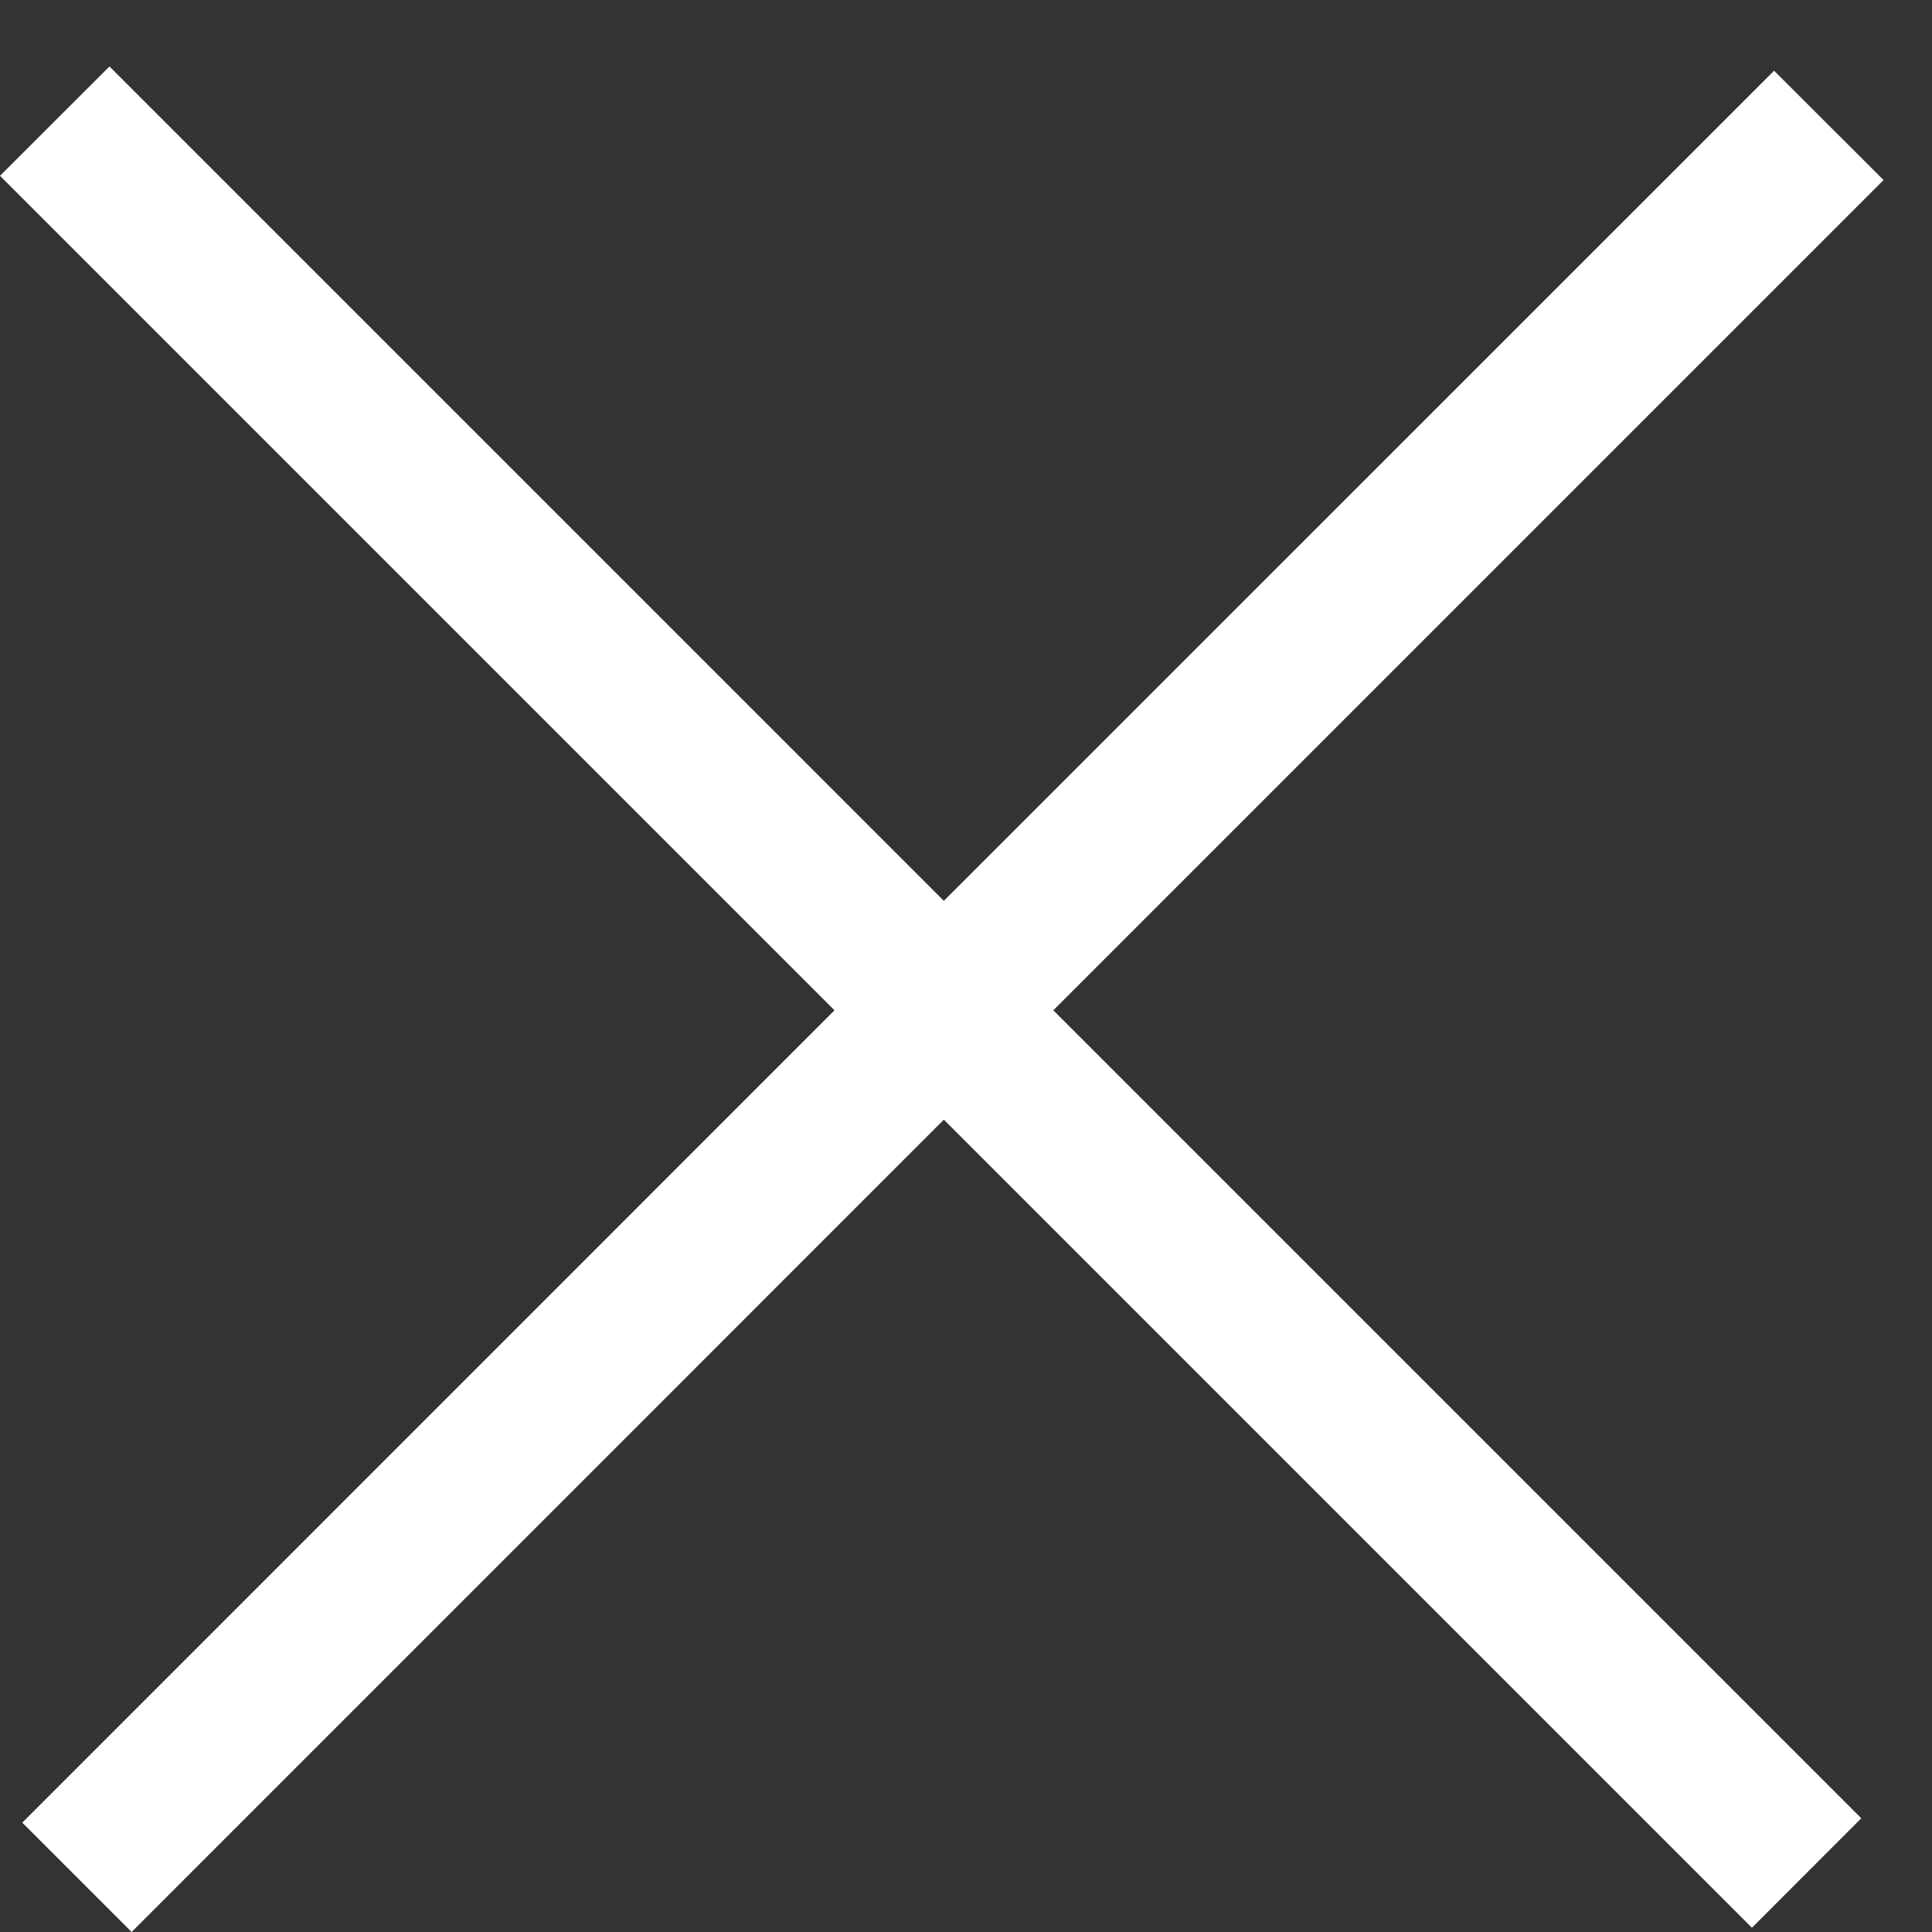
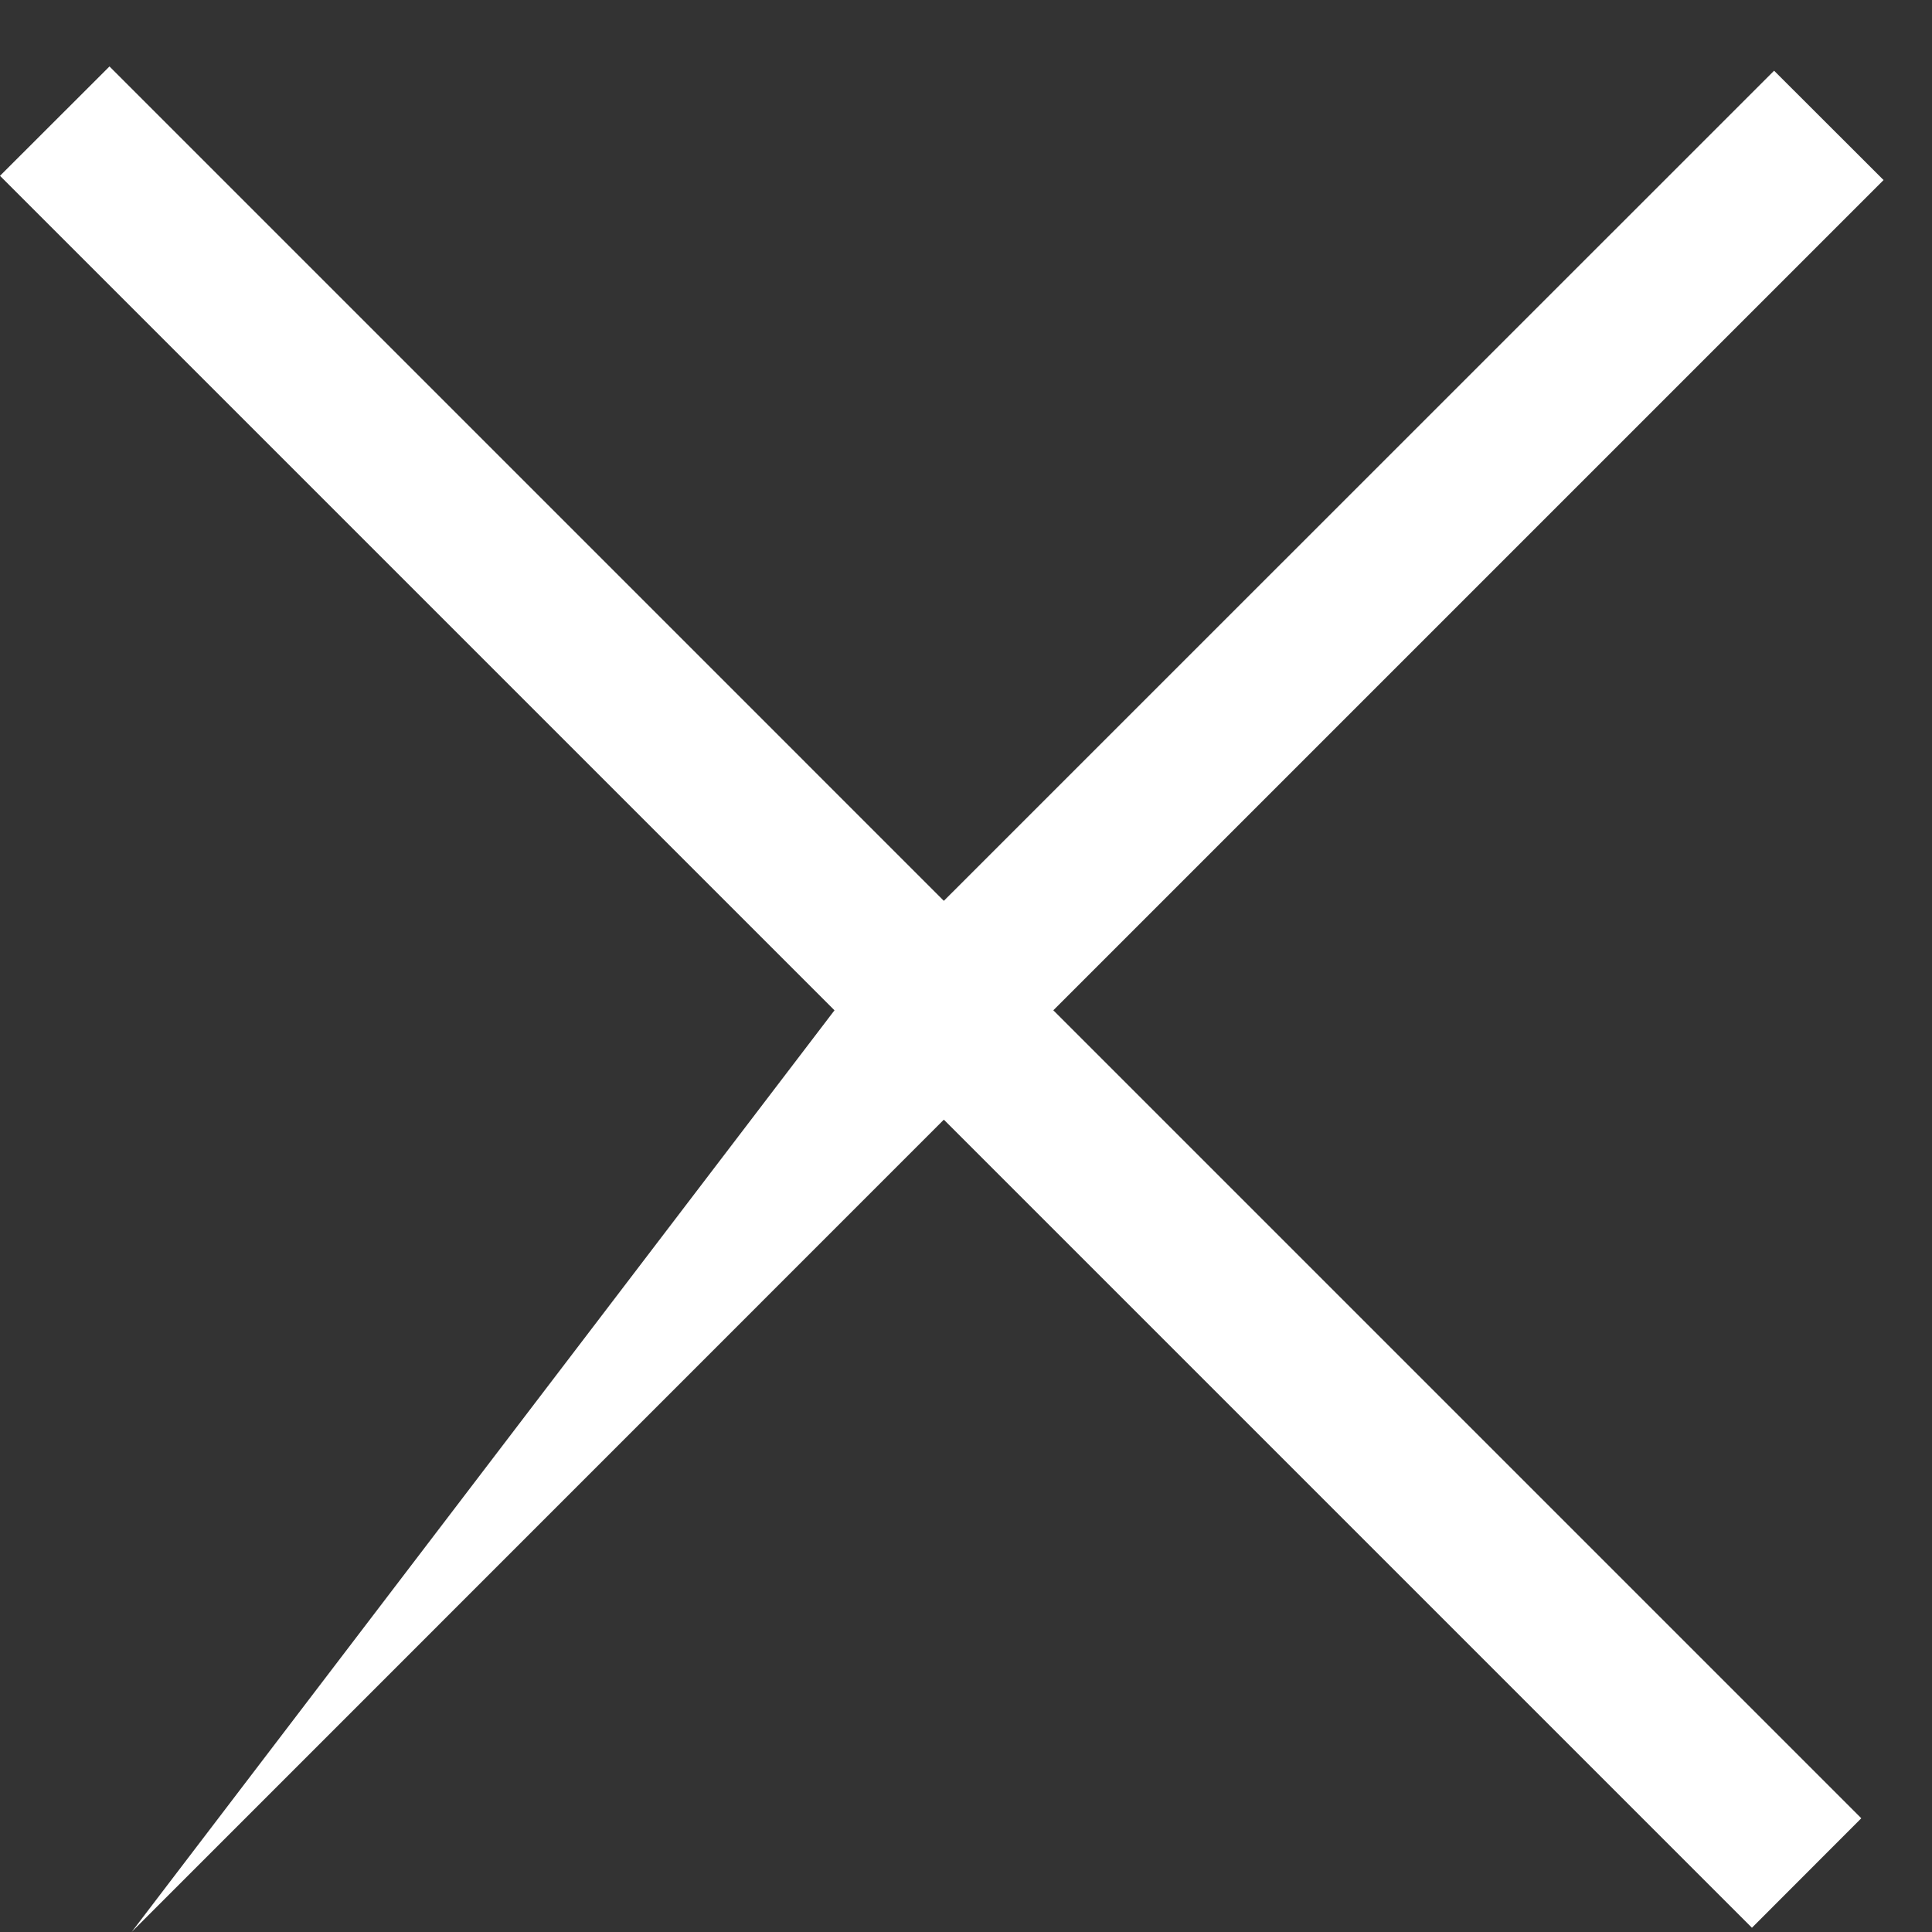
<svg xmlns="http://www.w3.org/2000/svg" width="15" height="15" viewBox="0 0 15 15" fill="none">
  <rect x="0" y="0" width="15" height="15" fill="#333333" stroke="none" />
-   <path d="M7.328 6.994L13.774 0.549L14.624 1.398L8.178 7.844L14.451 14.117L13.602 14.967L7.328 8.693L1.022 15L0.173 14.151L6.479 7.844L0 1.365L0.85 0.516L7.328 6.994Z" fill="white" />
+   <path d="M7.328 6.994L13.774 0.549L14.624 1.398L8.178 7.844L14.451 14.117L13.602 14.967L7.328 8.693L1.022 15L6.479 7.844L0 1.365L0.85 0.516L7.328 6.994Z" fill="white" />
</svg>